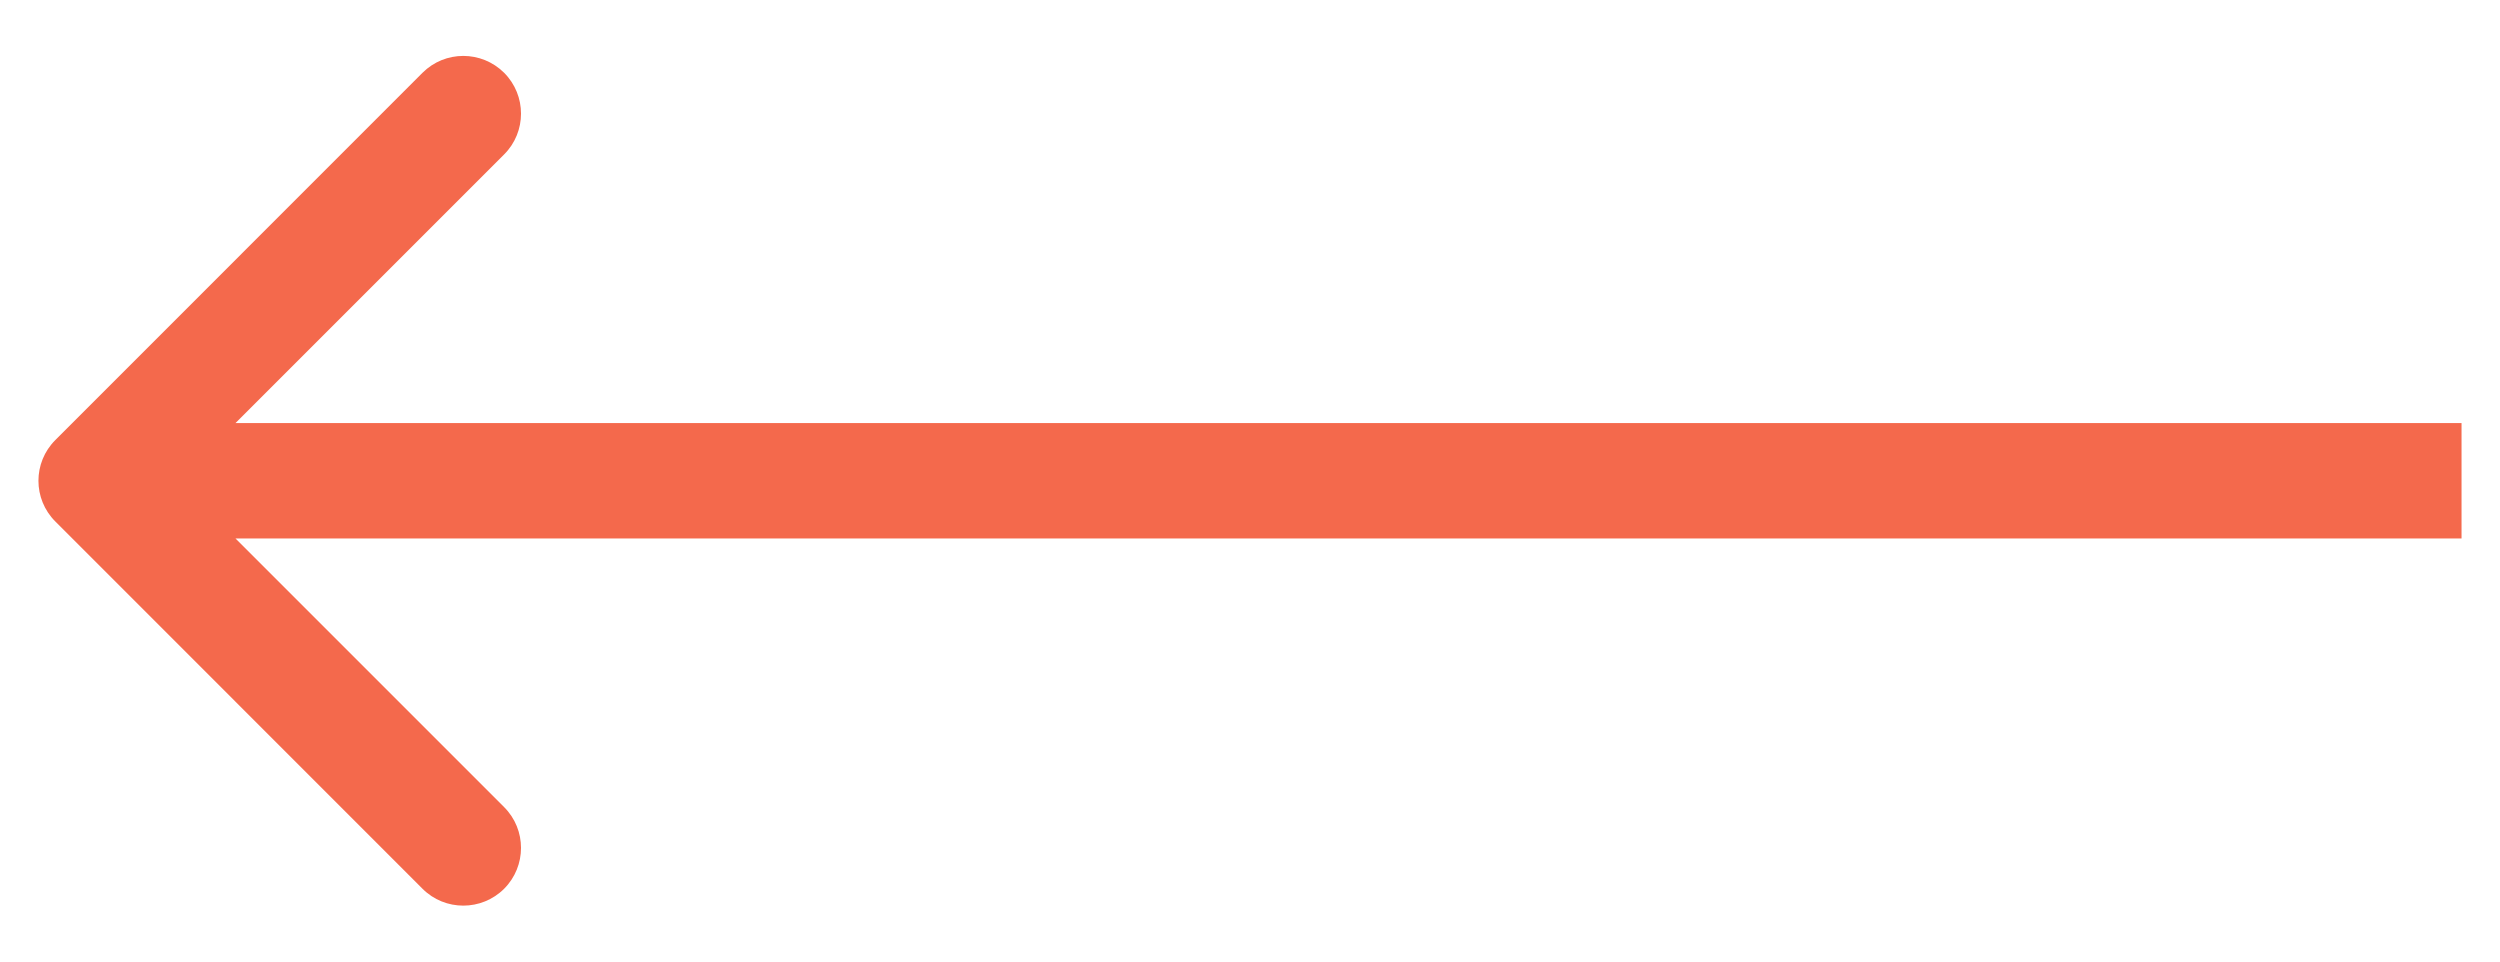
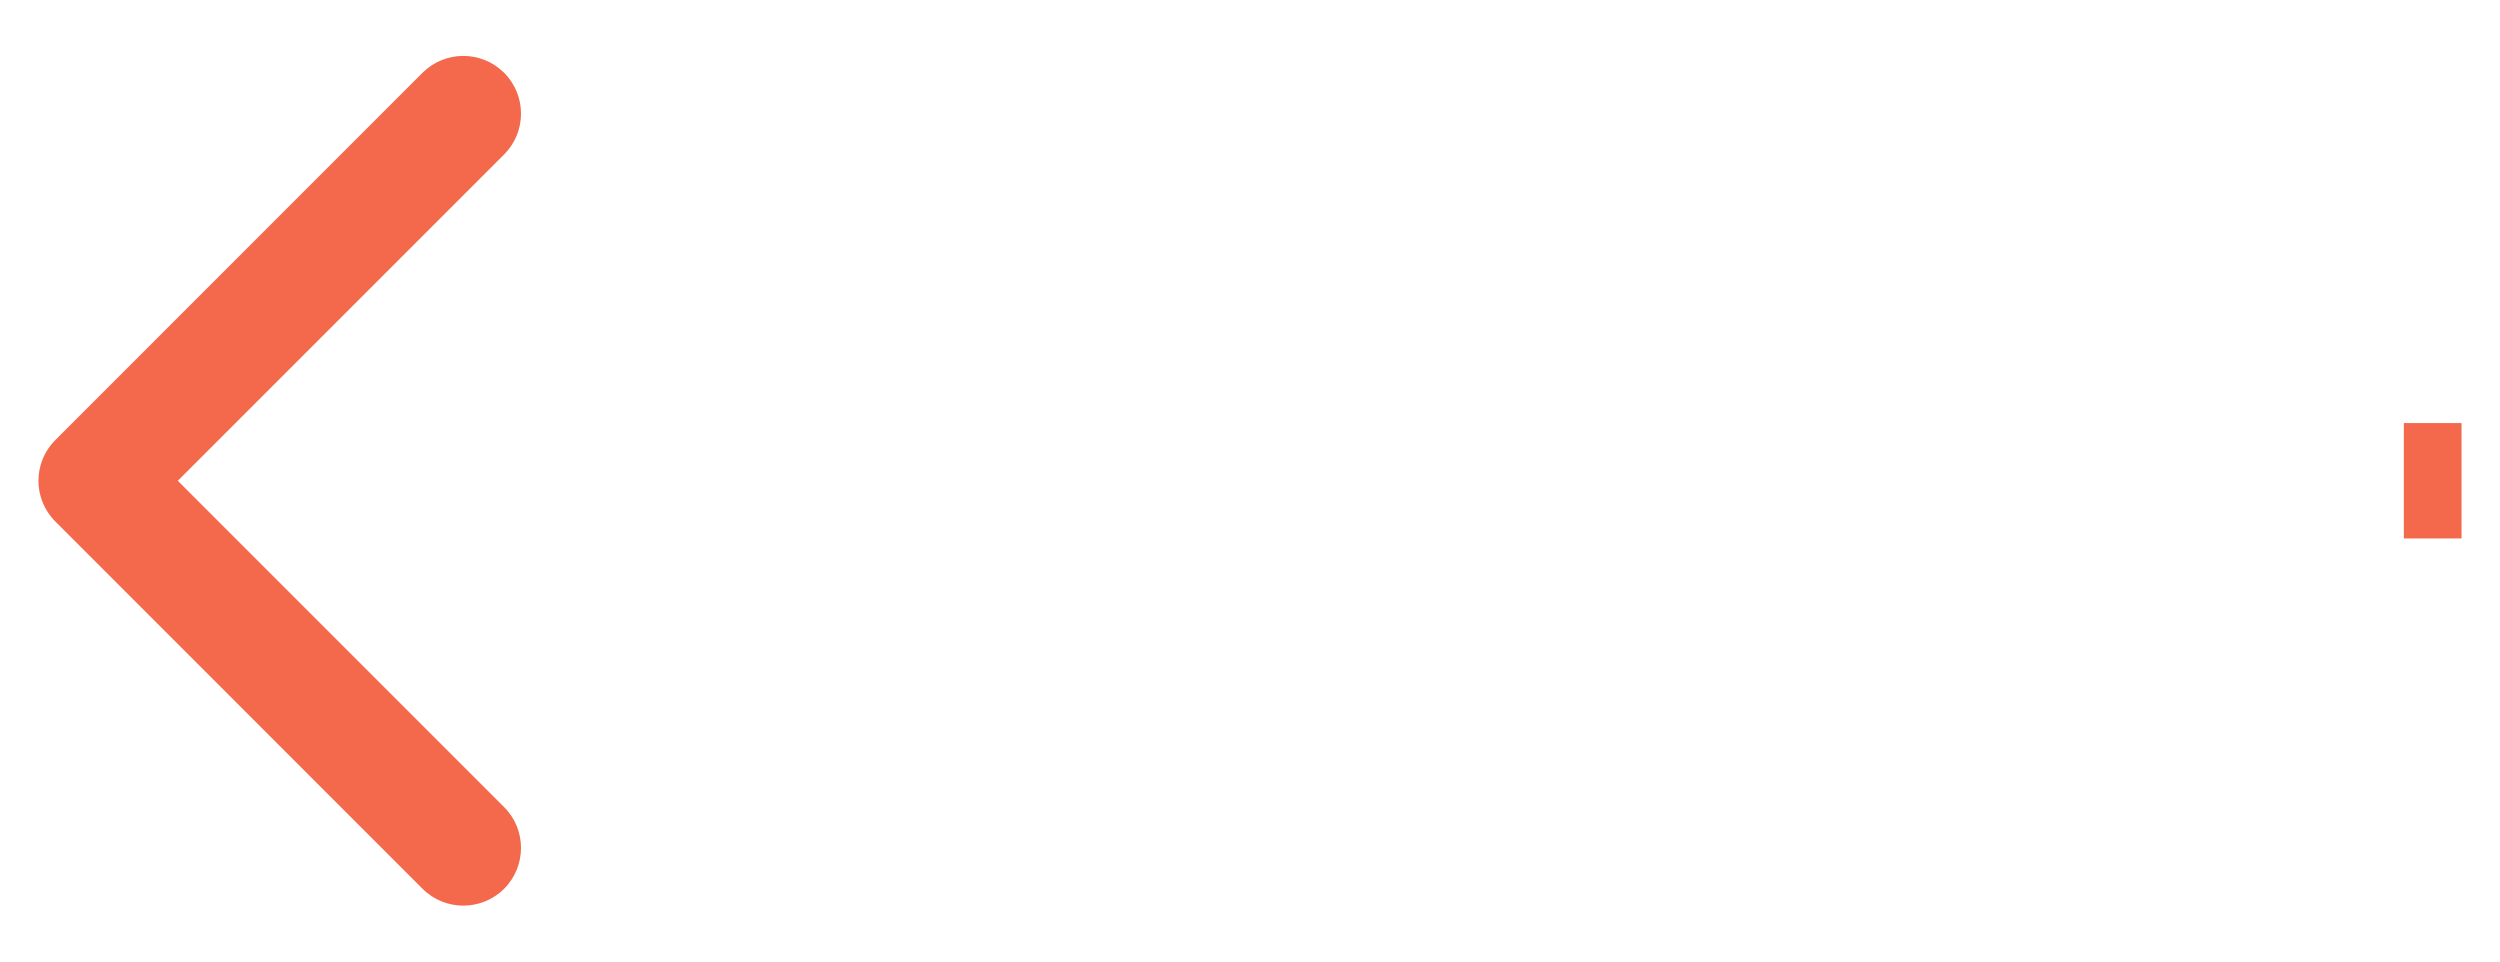
<svg xmlns="http://www.w3.org/2000/svg" width="26" height="10" viewBox="0 0 26 10" fill="none">
-   <path d="M25 4.4H25.6V5.6H25V4.4ZM0.576 5.424C0.341 5.19 0.341 4.81 0.576 4.576L4.394 0.757C4.628 0.523 5.008 0.523 5.243 0.757C5.477 0.992 5.477 1.372 5.243 1.606L1.849 5L5.243 8.394C5.477 8.628 5.477 9.008 5.243 9.243C5.008 9.477 4.628 9.477 4.394 9.243L0.576 5.424ZM25 5.6H1V4.4H25V5.6Z" fill="#F4694C" />
+   <path d="M25 4.4H25.6V5.6H25V4.4ZM0.576 5.424C0.341 5.19 0.341 4.81 0.576 4.576L4.394 0.757C4.628 0.523 5.008 0.523 5.243 0.757C5.477 0.992 5.477 1.372 5.243 1.606L1.849 5L5.243 8.394C5.477 8.628 5.477 9.008 5.243 9.243C5.008 9.477 4.628 9.477 4.394 9.243L0.576 5.424ZM25 5.6V4.4H25V5.6Z" fill="#F4694C" />
</svg>